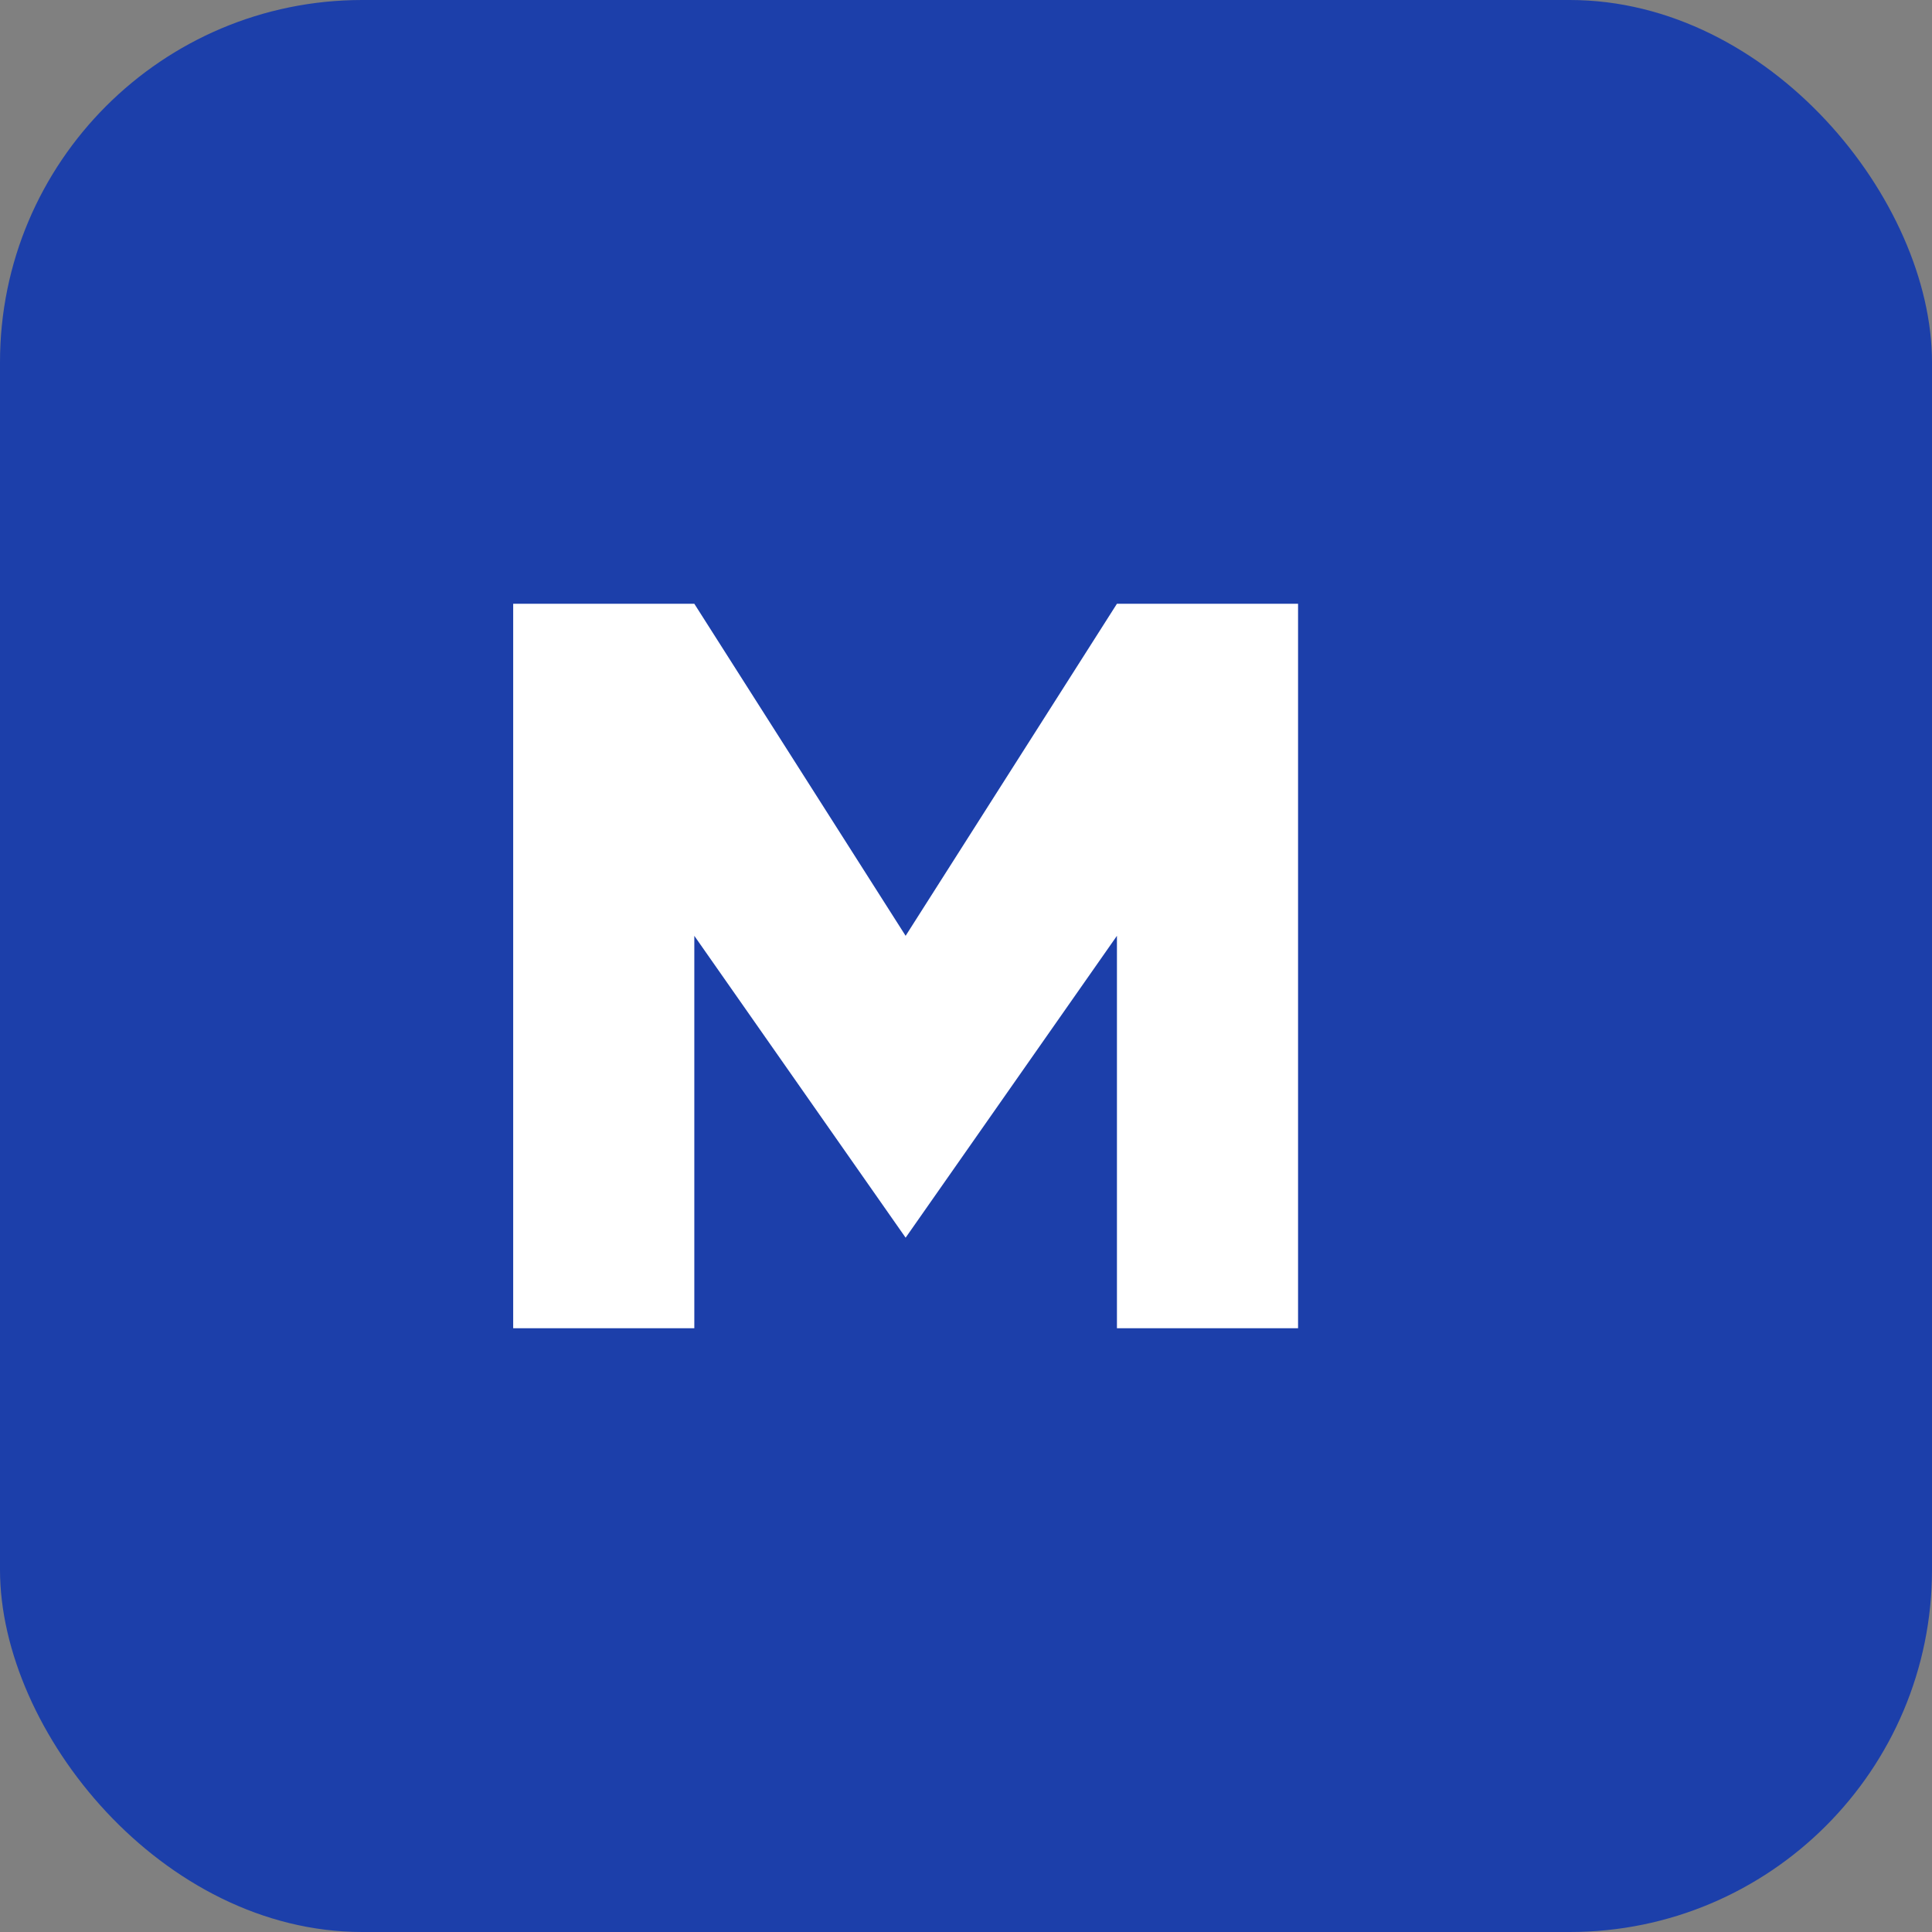
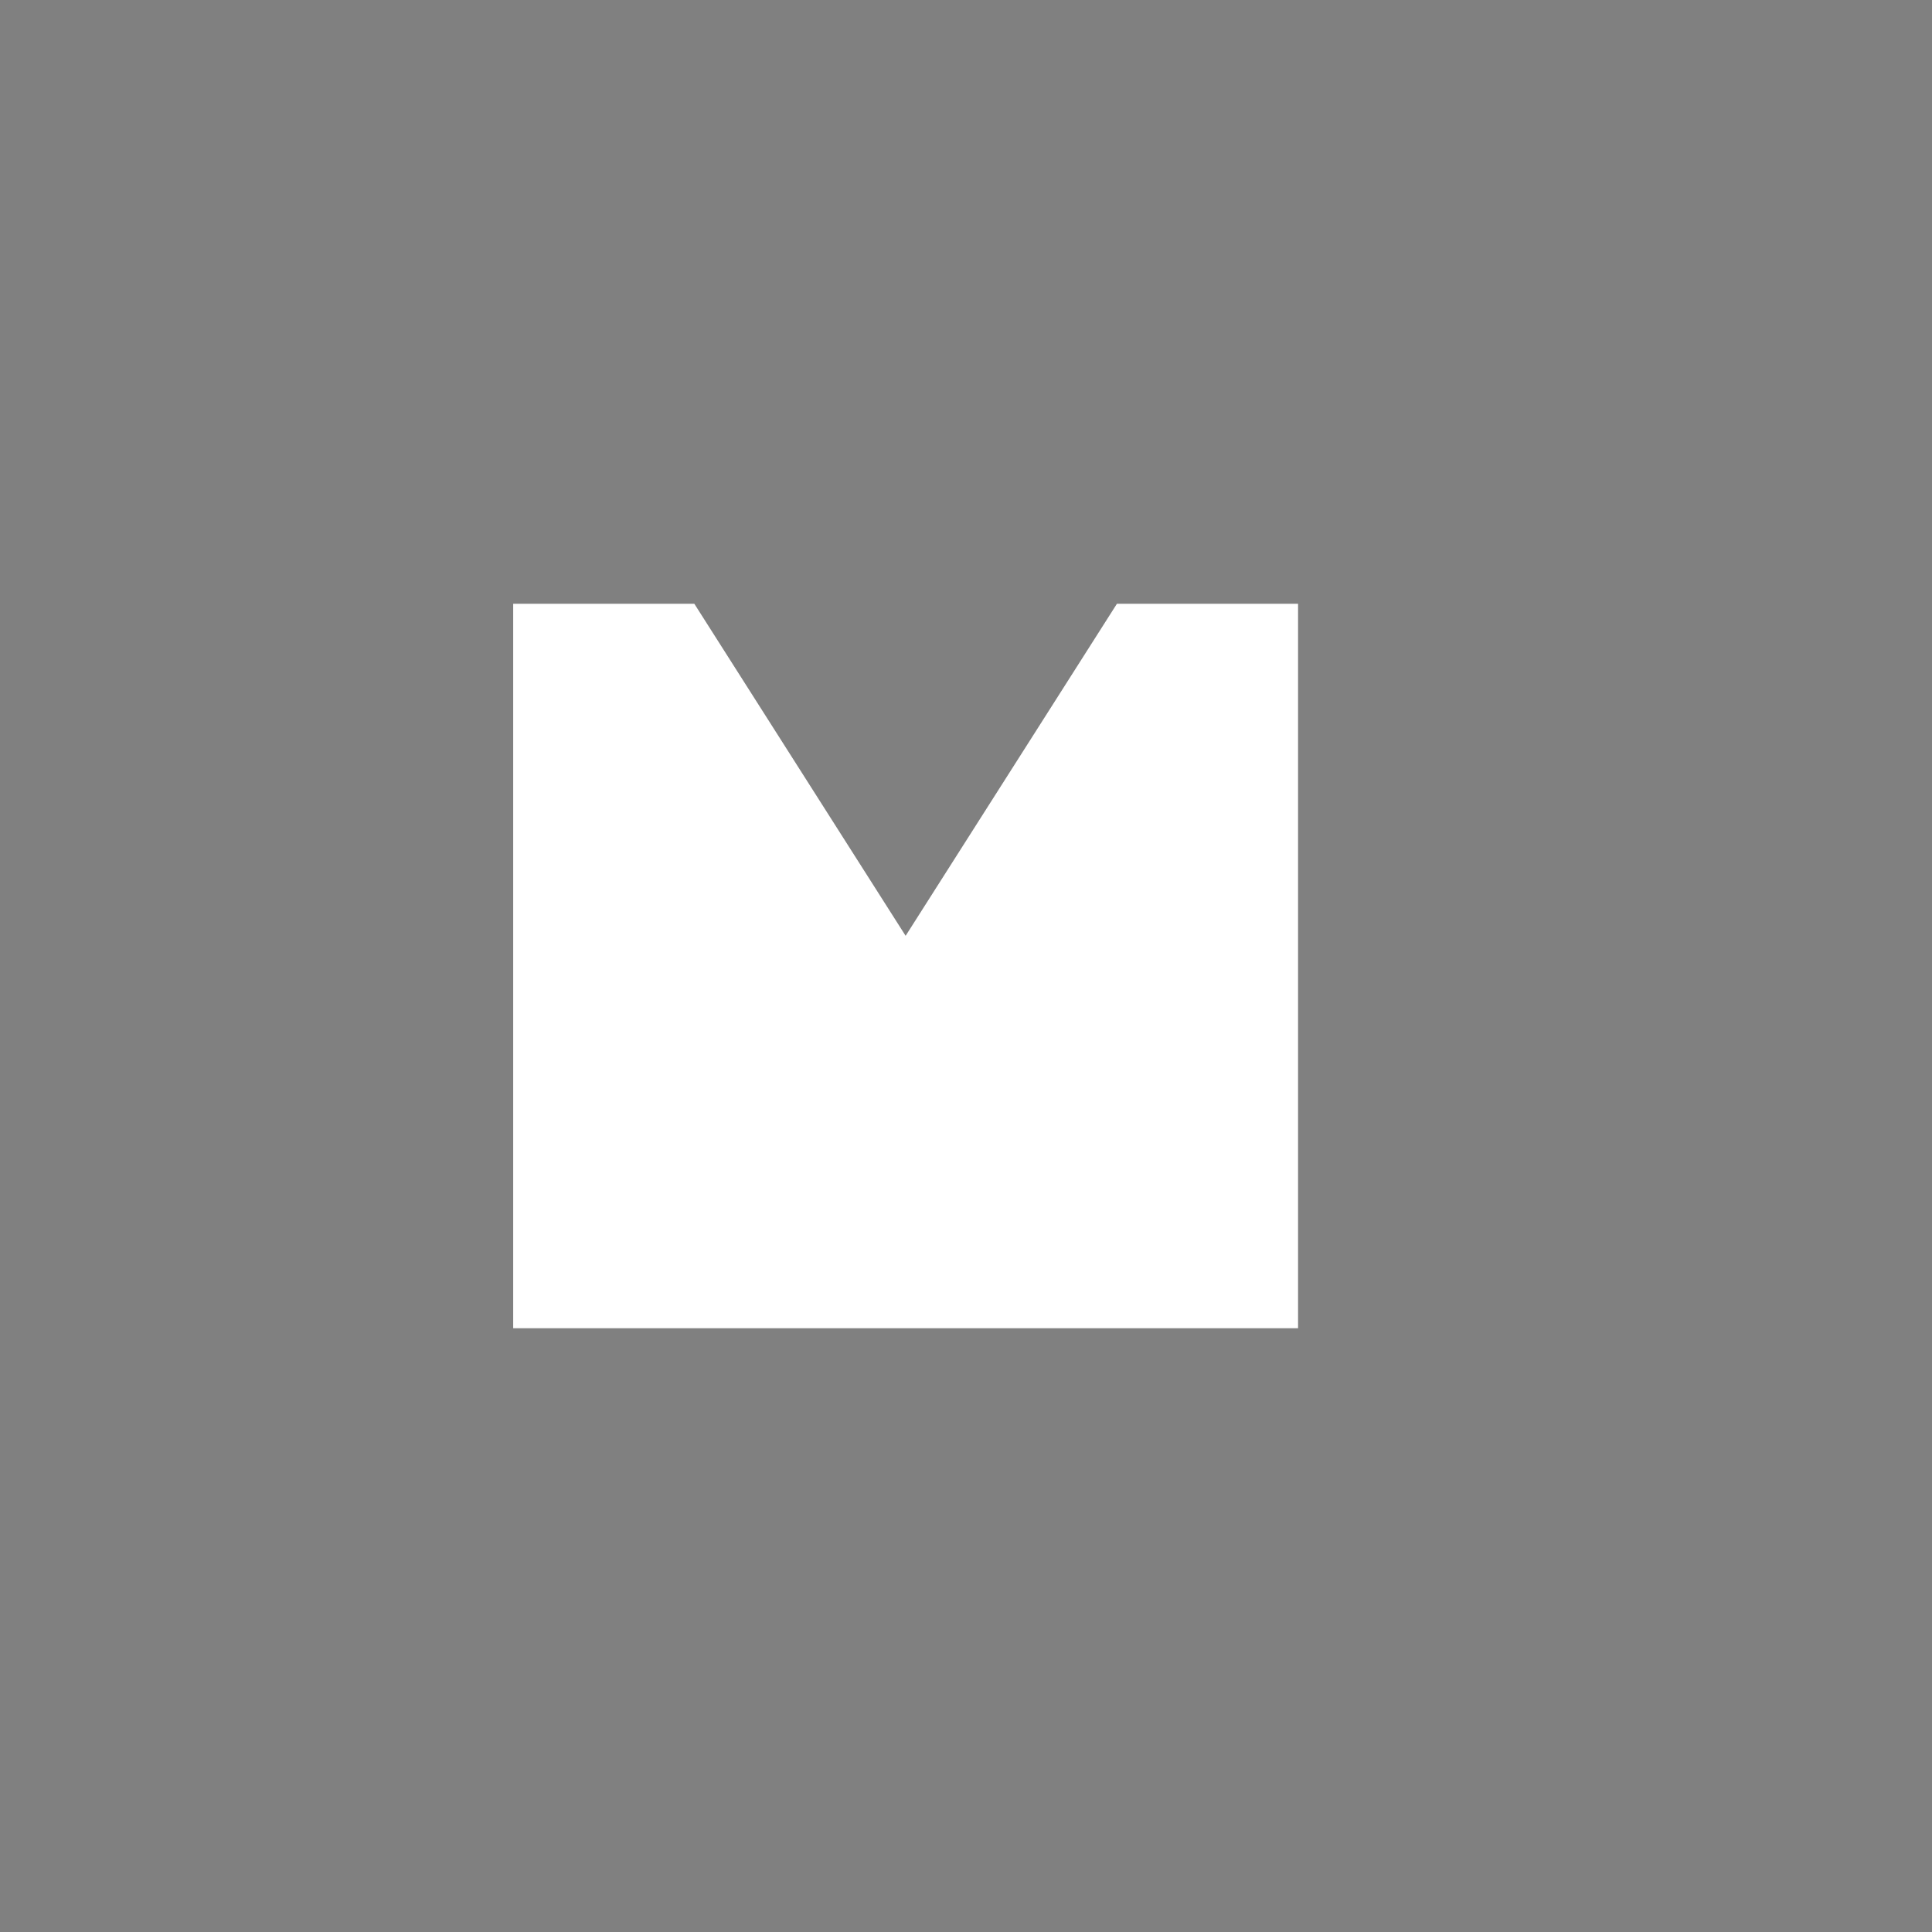
<svg xmlns="http://www.w3.org/2000/svg" viewBox="0 0 64 64">
  <rect x="0" y="0" width="64" height="64" fill="#808080" stroke="none" />
-   <rect width="64" height="64" rx="12" ry="12" fill="#1C3FAA" />
-   <path d="M17 44V20h6l7 11 7-11h6v24h-6V31l-7 10-7-10v13h-6z" fill="#ffffff" />
+   <path d="M17 44V20h6l7 11 7-11h6v24h-6V31v13h-6z" fill="#ffffff" />
</svg>